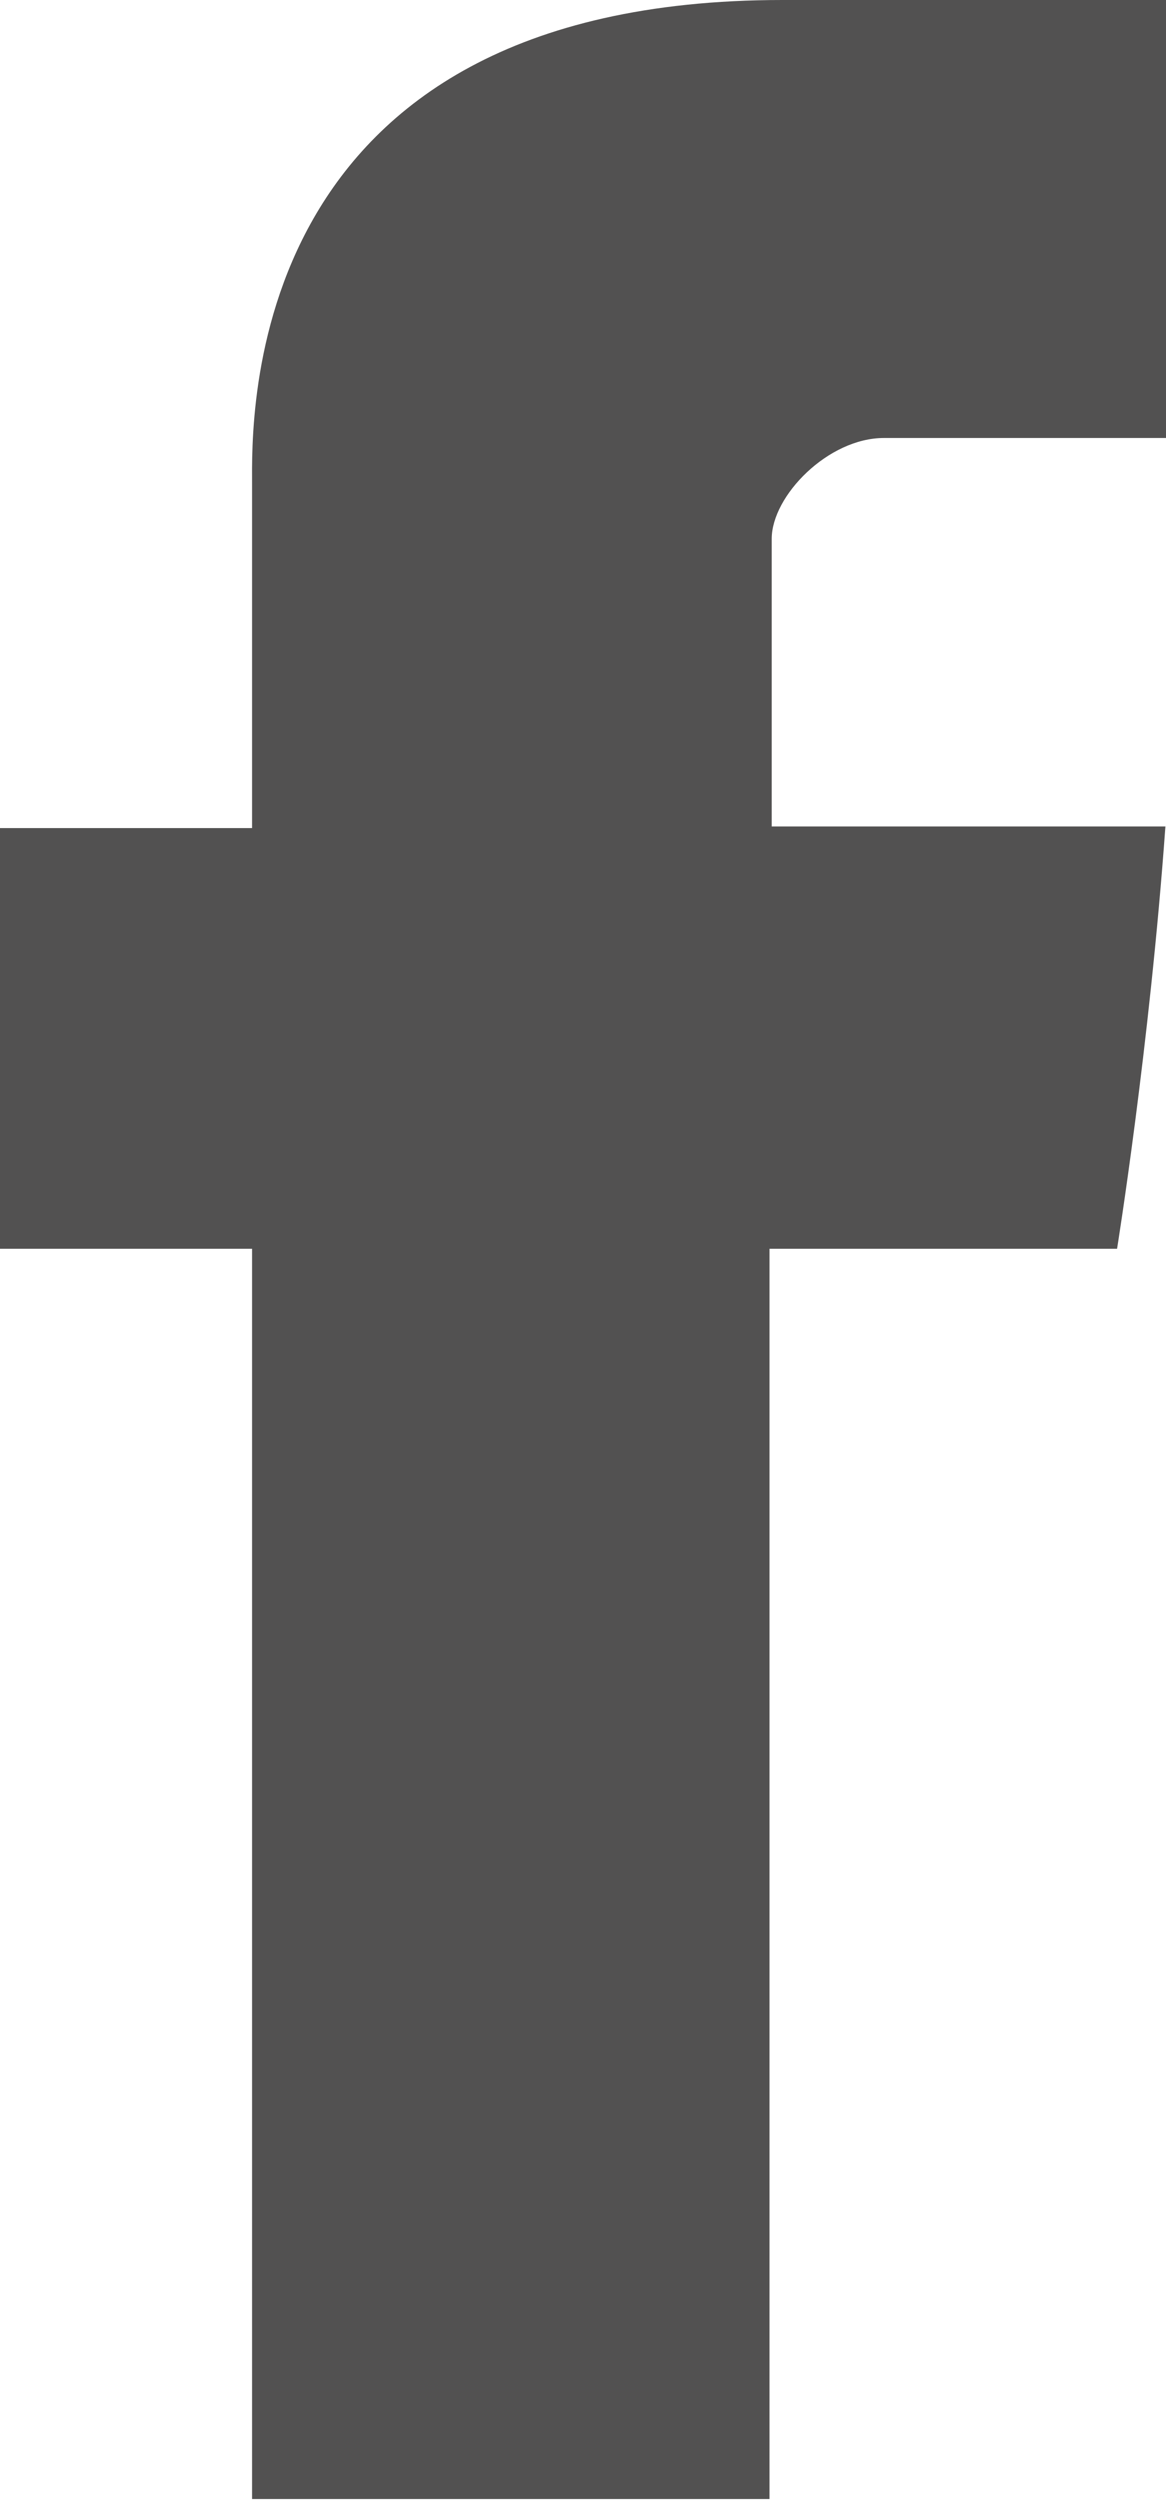
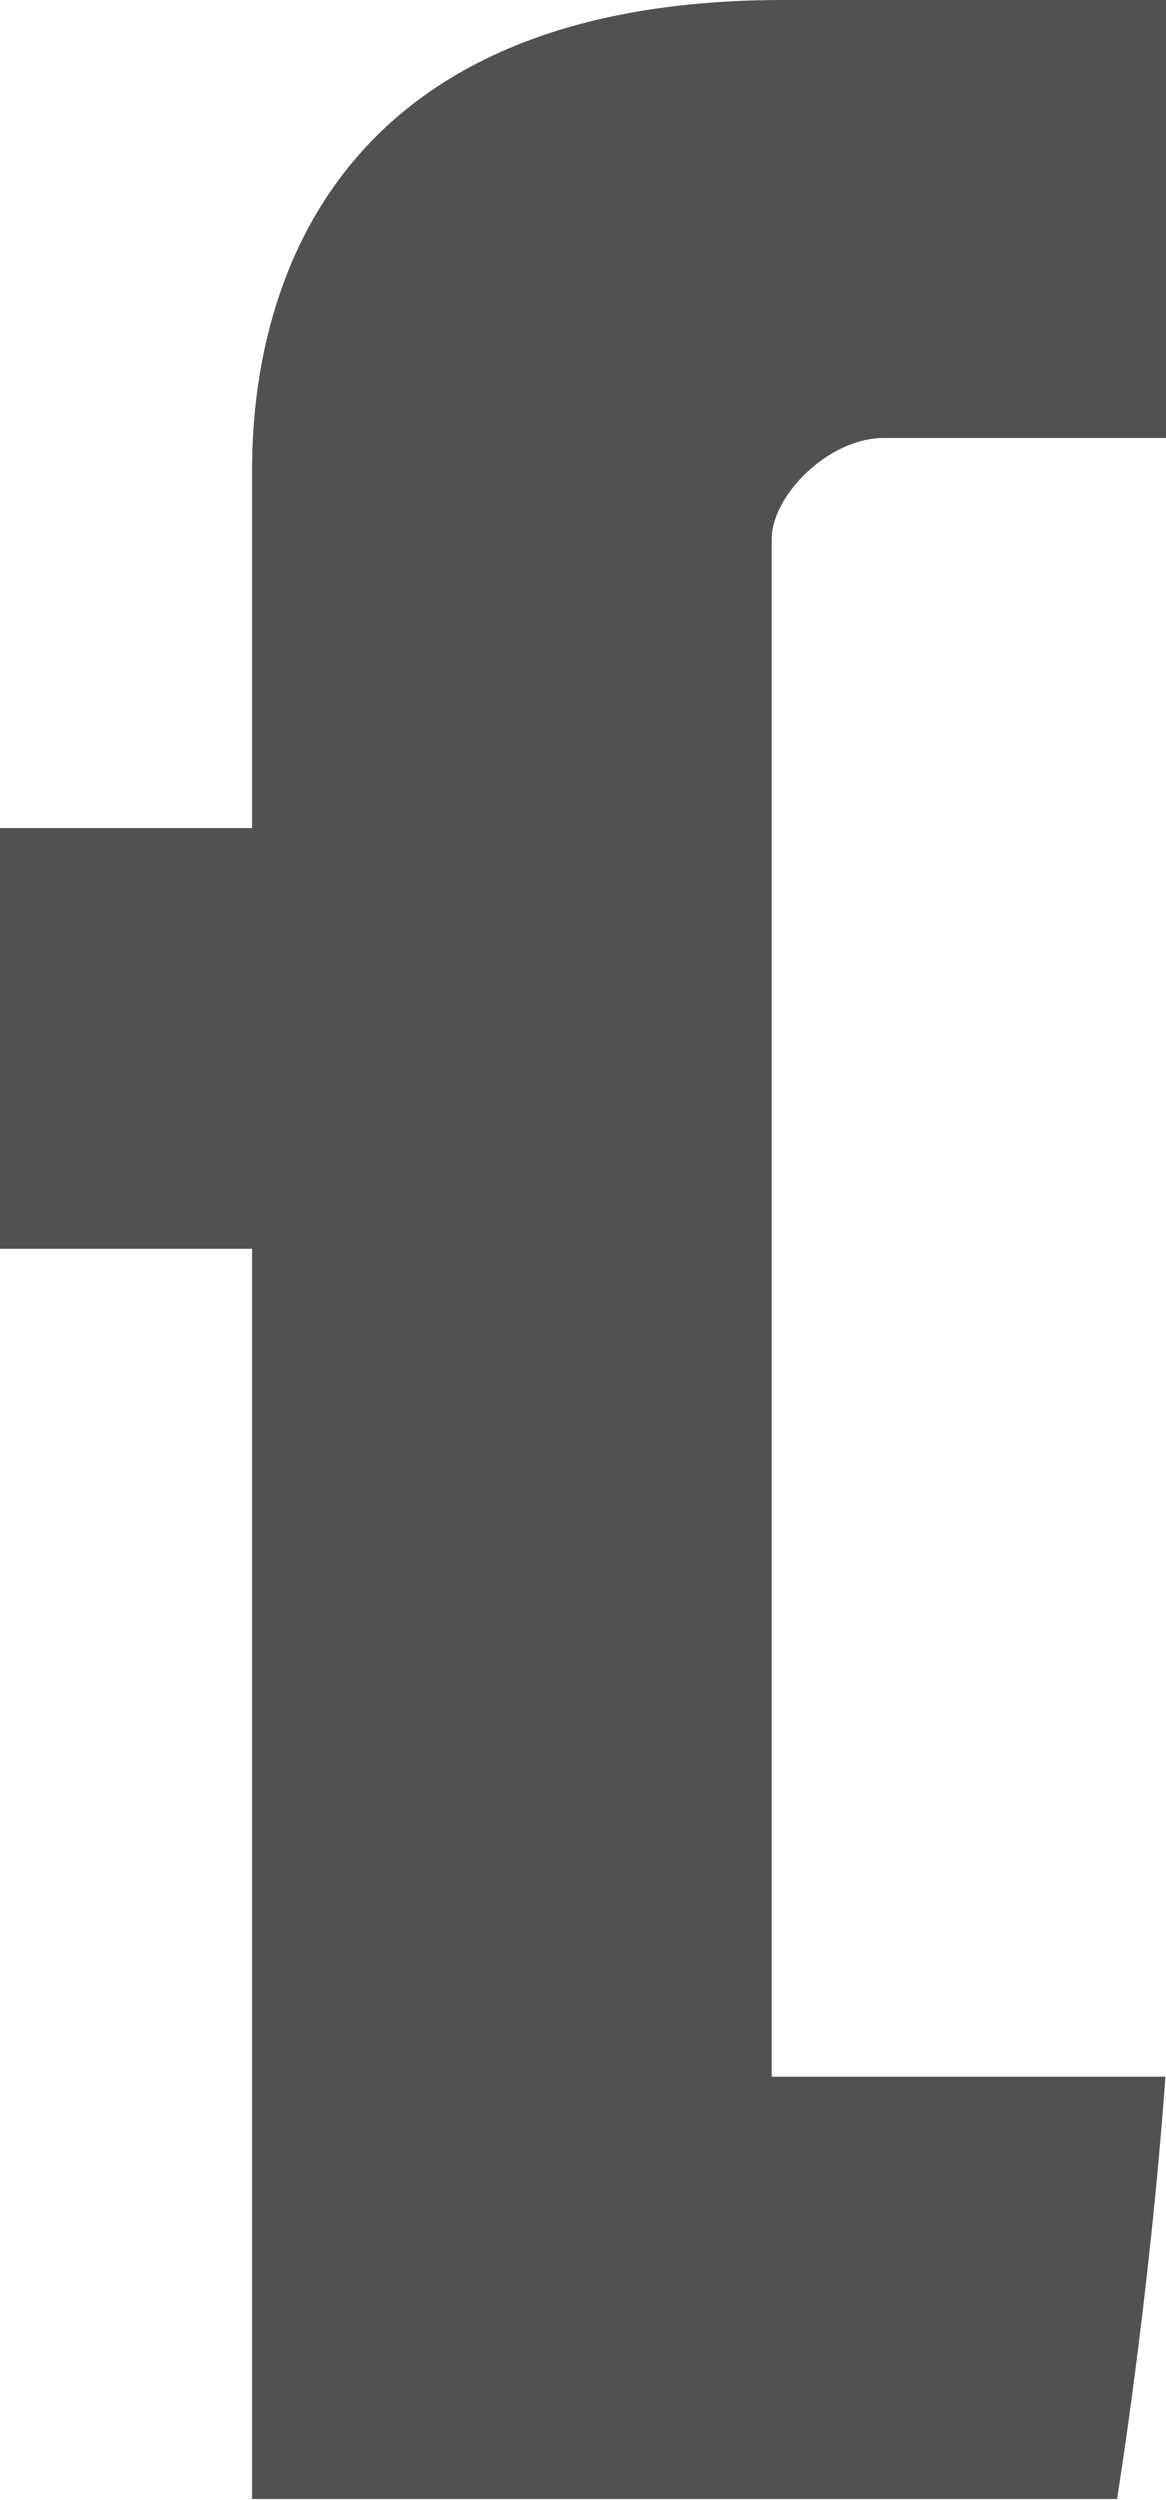
<svg xmlns="http://www.w3.org/2000/svg" id="Layer_1" data-name="Layer 1" viewBox="0 0 78.87 169.06">
-   <path id="Facebook" fill="#525151" d="M17.05,32.73V56H0V84.45H17.05V169h35V84.45H75.56s2.2-13.64,3.27-28.56H52.2V36.44c0-2.91,3.82-6.82,7.59-6.82H78.87V0H52.93C16.18,0,17.05,28.48,17.05,32.73Z" />
+   <path id="Facebook" fill="#525151" d="M17.05,32.73V56H0V84.45H17.05V169h35H75.56s2.2-13.64,3.27-28.56H52.2V36.44c0-2.91,3.82-6.82,7.59-6.82H78.87V0H52.93C16.18,0,17.05,28.48,17.05,32.73Z" />
</svg>